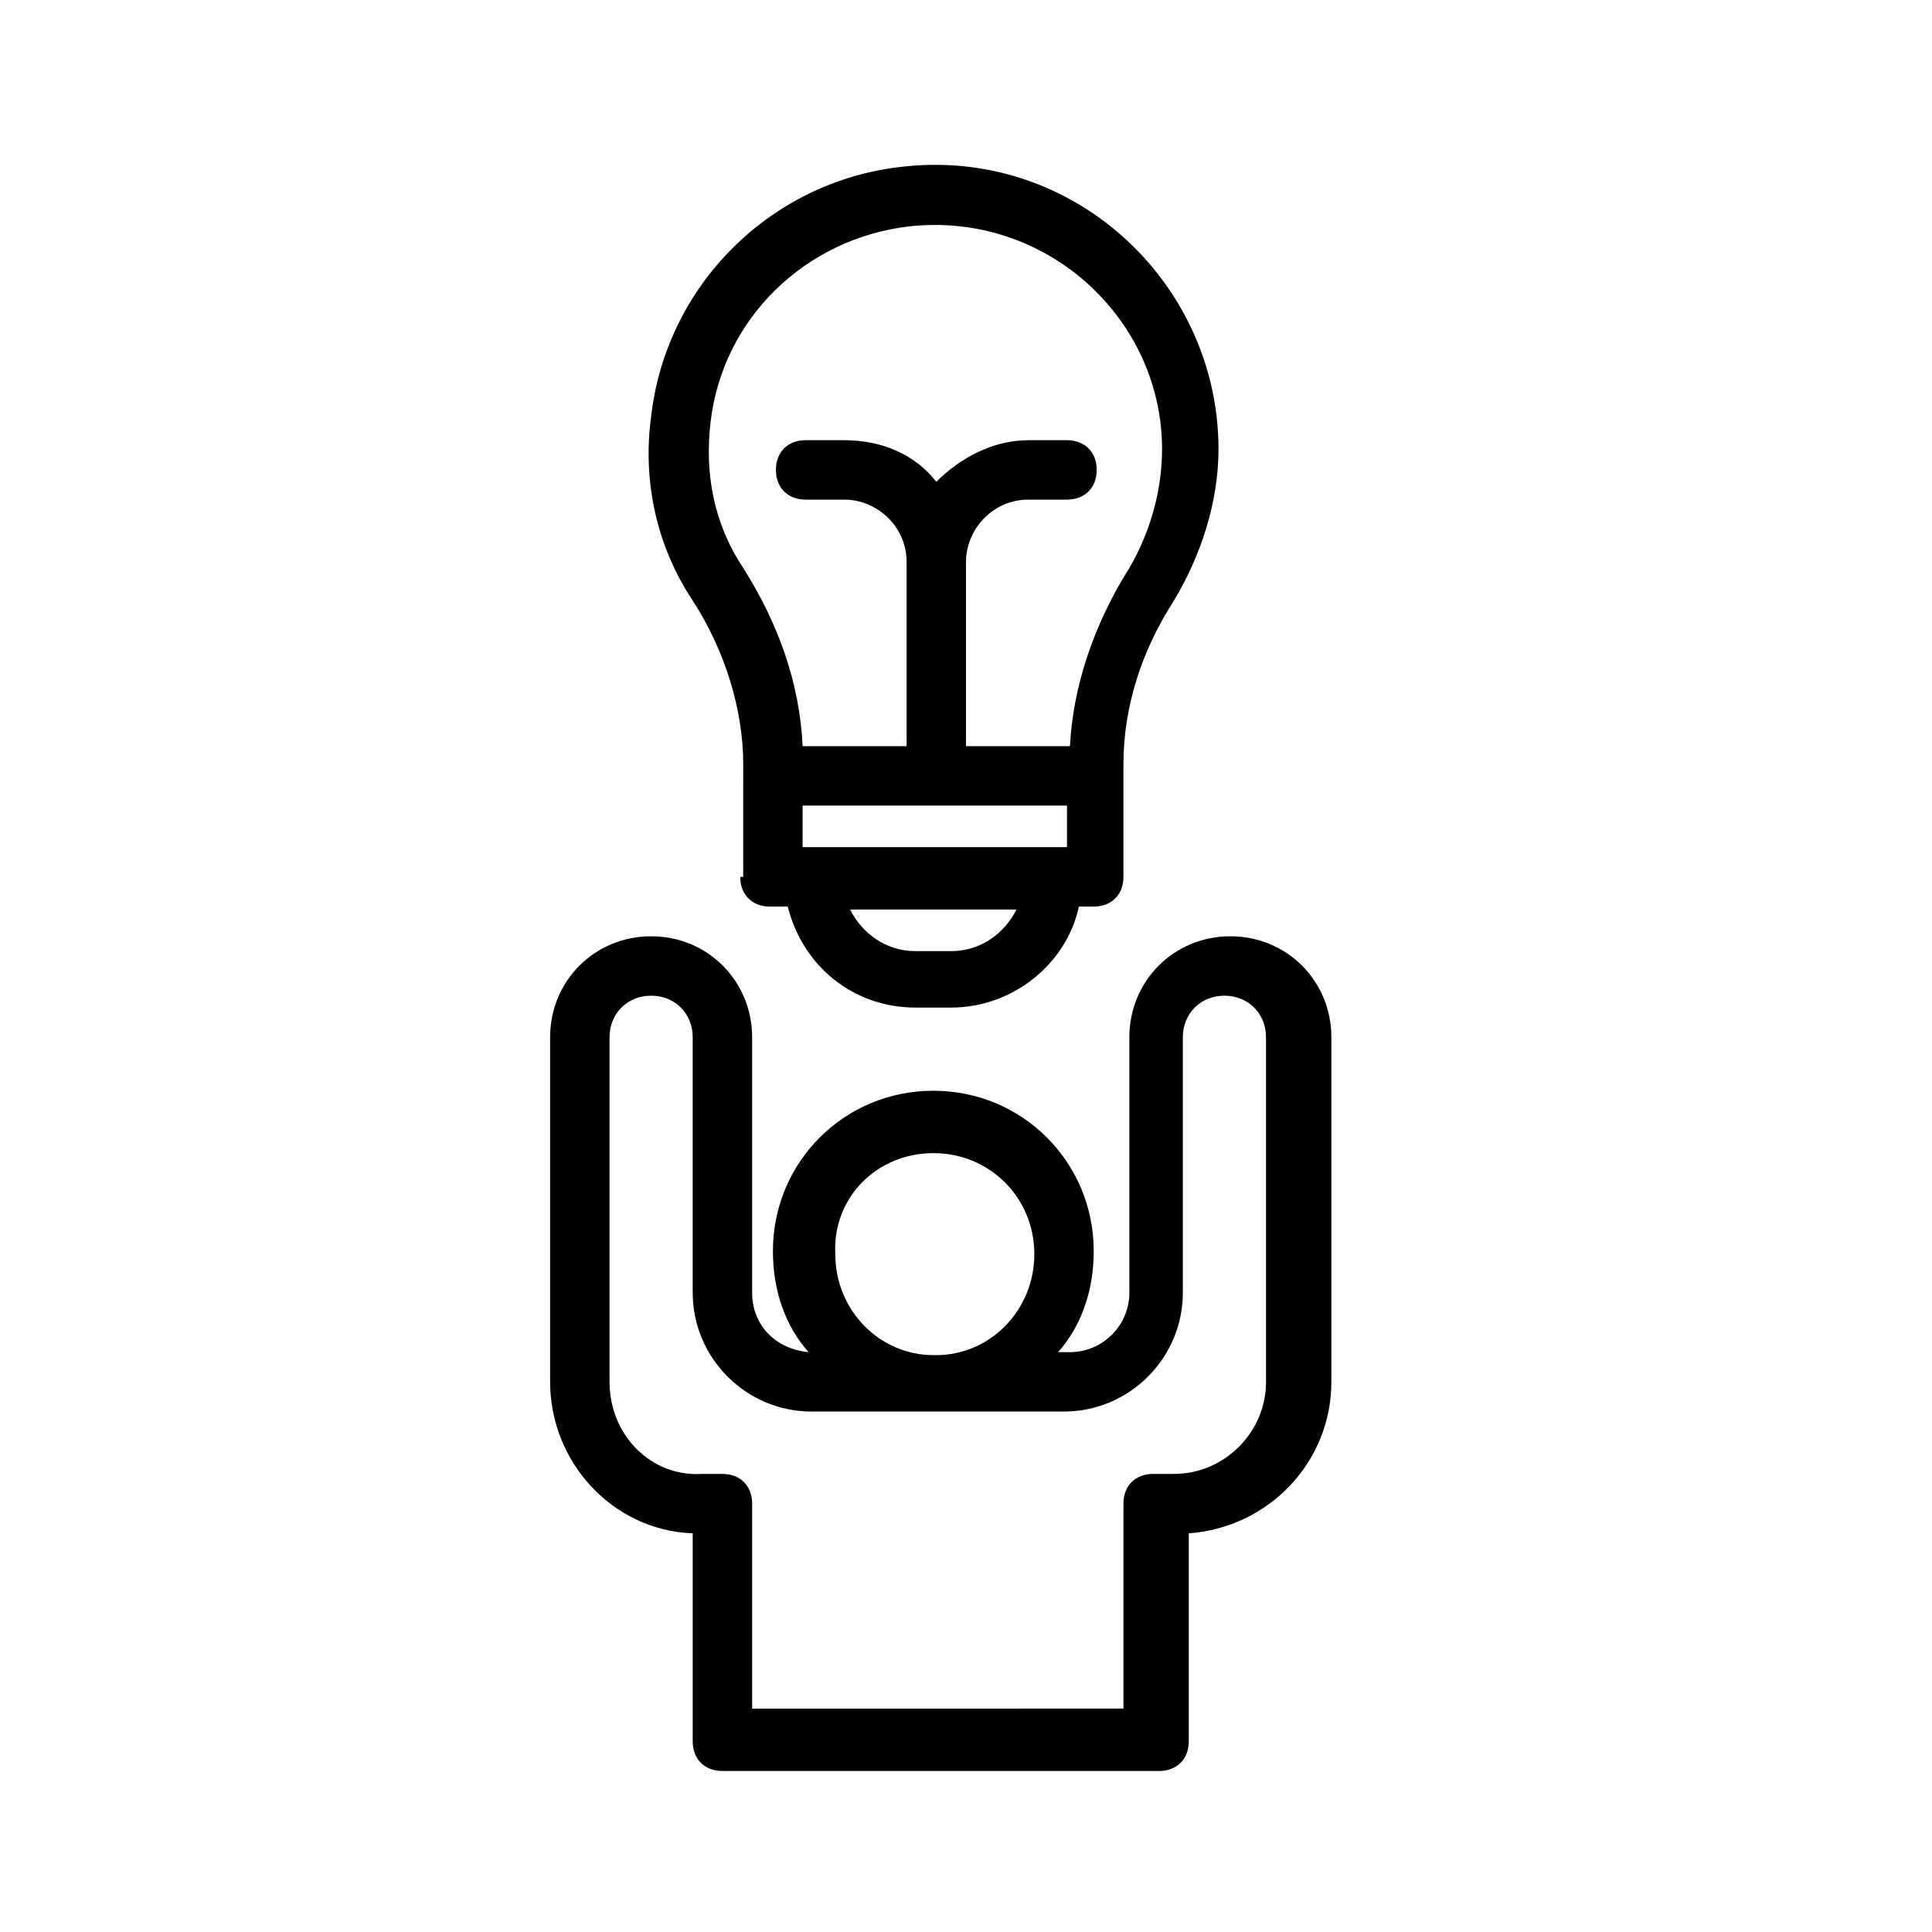
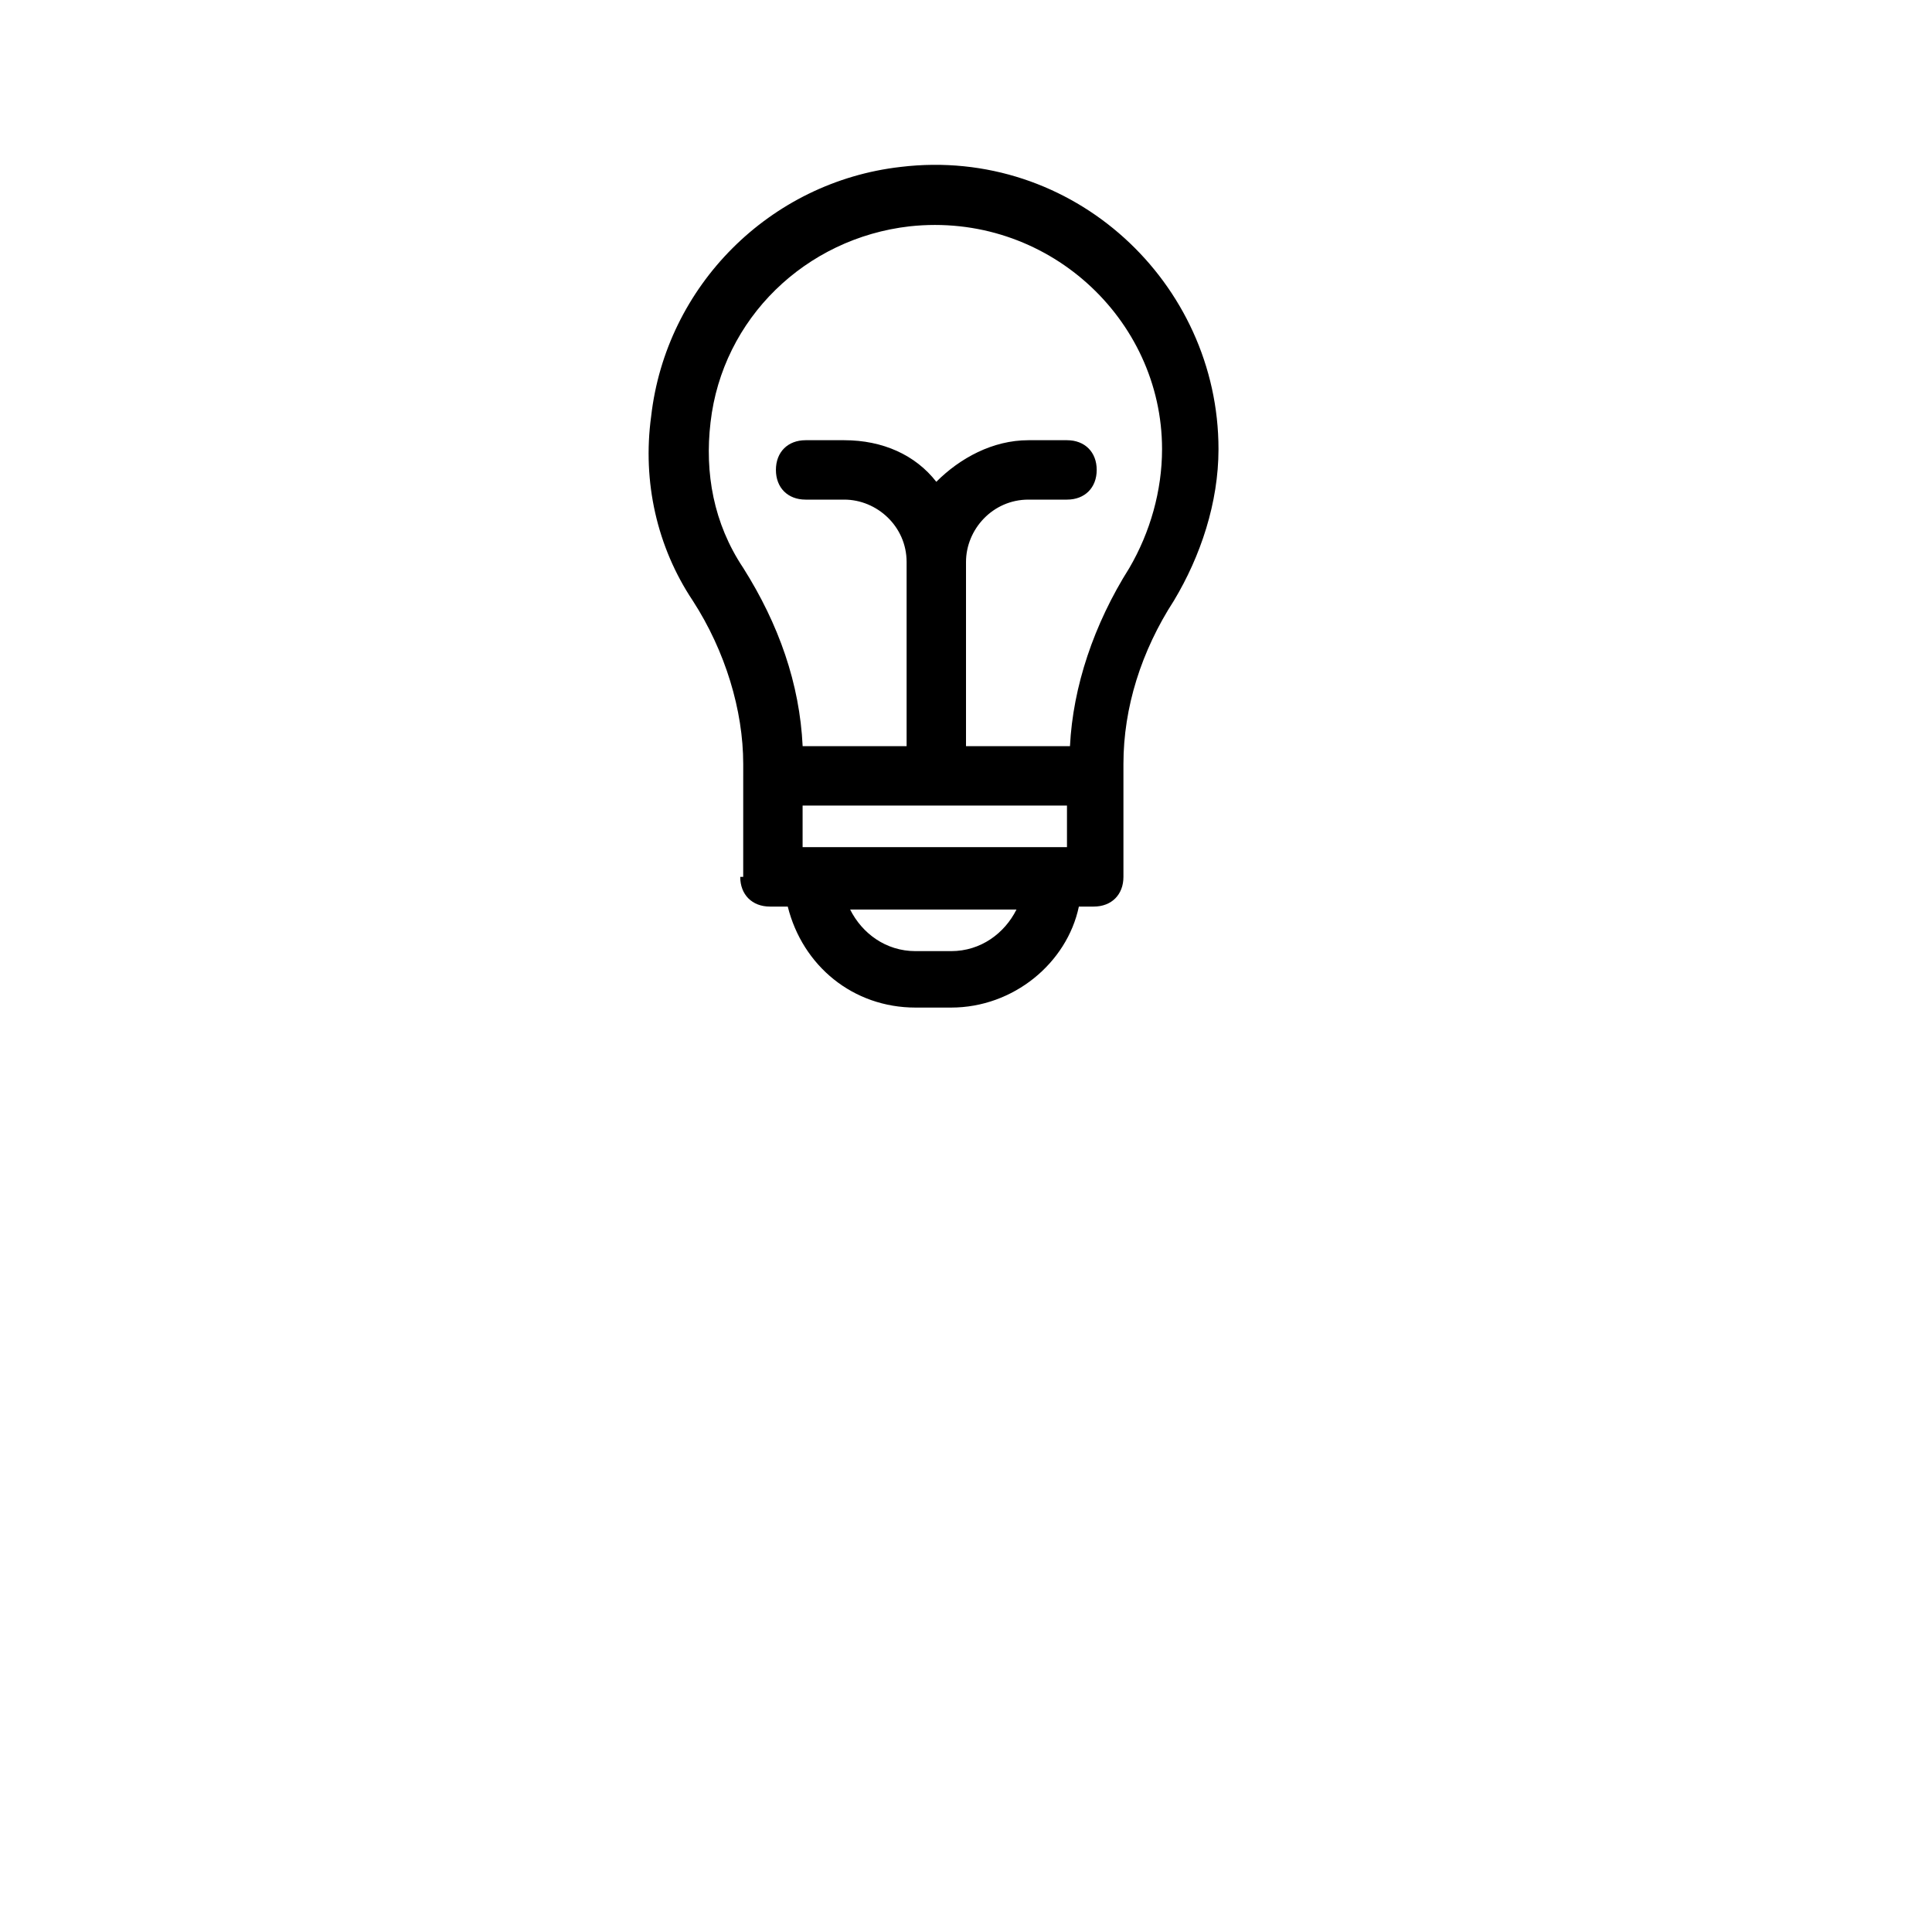
<svg xmlns="http://www.w3.org/2000/svg" fill="#000000" width="800px" height="800px" version="1.1" viewBox="144 144 512 512">
  <g>
    <path d="m340.17 376.38c0 4.723 3.148 7.871 7.871 7.871h4.723c3.938 15.742 17.32 26.766 33.852 26.766h9.445c16.531 0 30.699-11.809 33.852-26.766h3.938c4.723 0 7.871-3.148 7.871-7.871v-29.914c0-14.957 4.723-29.914 13.383-43.297 7.086-11.809 11.809-25.977 11.809-40.148 0-44.082-38.574-80.293-84.23-74.785-34.637 3.938-62.188 31.488-66.125 66.125-2.363 17.32 1.574 34.637 11.02 48.805 8.66 13.383 13.383 29.125 13.383 43.297v3.148l-0.004 26.77zm86.59-18.895v11.023h-70.062v-11.02zm-30.699 38.574h-9.445c-7.871 0-14.168-4.723-17.32-11.02h44.082c-3.148 6.297-9.445 11.02-17.316 11.02zm-63.762-140.12c3.148-27.551 25.191-48.805 52.742-51.957 36.211-3.938 66.914 24.402 66.914 59.039 0 11.02-3.148 22.043-8.66 31.488-9.445 14.957-14.957 31.488-15.742 47.23h-27.551v-48.805c0-8.66 7.086-16.531 16.531-16.531h10.234c4.723 0 7.871-3.148 7.871-7.871s-3.148-7.871-7.871-7.871h-10.234c-9.445 0-18.105 4.723-24.402 11.02-5.512-7.086-14.168-11.02-24.402-11.02h-10.234c-4.723 0-7.871 3.148-7.871 7.871s3.148 7.871 7.871 7.871h10.234c8.66 0 16.531 7.086 16.531 16.531v48.805h-27.551c-0.789-16.531-6.297-32.273-15.742-47.23-7.883-11.805-10.242-25.188-8.668-38.57z" />
-     <path d="m335.45 613.33h115.72c4.723 0 7.871-3.148 7.871-7.871v-55.105c21.254-1.574 37.785-18.895 37.785-40.148v-91.316c0-14.957-11.809-26.766-26.766-26.766-14.957 0-26.766 11.809-26.766 26.766v67.699c0 8.66-7.086 15.742-15.742 15.742h-3.148c6.297-7.086 9.445-16.531 9.445-26.766 0-23.617-18.895-42.508-42.508-42.508-23.617 0-42.508 18.895-42.508 42.508 0 10.234 3.148 19.68 9.445 26.766-8.66-0.789-14.957-7.086-14.957-15.742v-67.699c0-14.957-11.809-26.766-26.766-26.766-14.957 0-26.766 11.809-26.766 26.766v91.316c0 21.254 16.531 39.359 37.785 40.148v55.105c0 4.719 3.152 7.871 7.875 7.871zm55.891-163.74c14.957 0 26.766 11.809 26.766 26.766s-11.809 26.766-25.977 26.766h-0.789c-14.168 0-25.977-11.809-25.977-26.766-0.789-14.961 11.02-26.766 25.977-26.766zm-85.805 60.613v-91.316c0-6.297 4.723-11.02 11.02-11.02 6.297 0 11.02 4.723 11.02 11.02v67.699c0 17.32 14.168 31.488 31.488 31.488h30.699 0.789 0.789 34.637c17.32 0 31.488-14.168 31.488-31.488v-67.699c0-6.297 4.723-11.02 11.02-11.02s11.02 4.723 11.02 11.02l0.004 91.316c0 13.383-11.02 24.402-24.402 24.402h-5.512c-4.723 0-7.871 3.148-7.871 7.871v54.316l-98.402 0.004v-54.316c0-4.723-3.148-7.871-7.871-7.871h-5.512c-13.383 0.785-24.402-10.238-24.402-24.406z" />
  </g>
</svg>